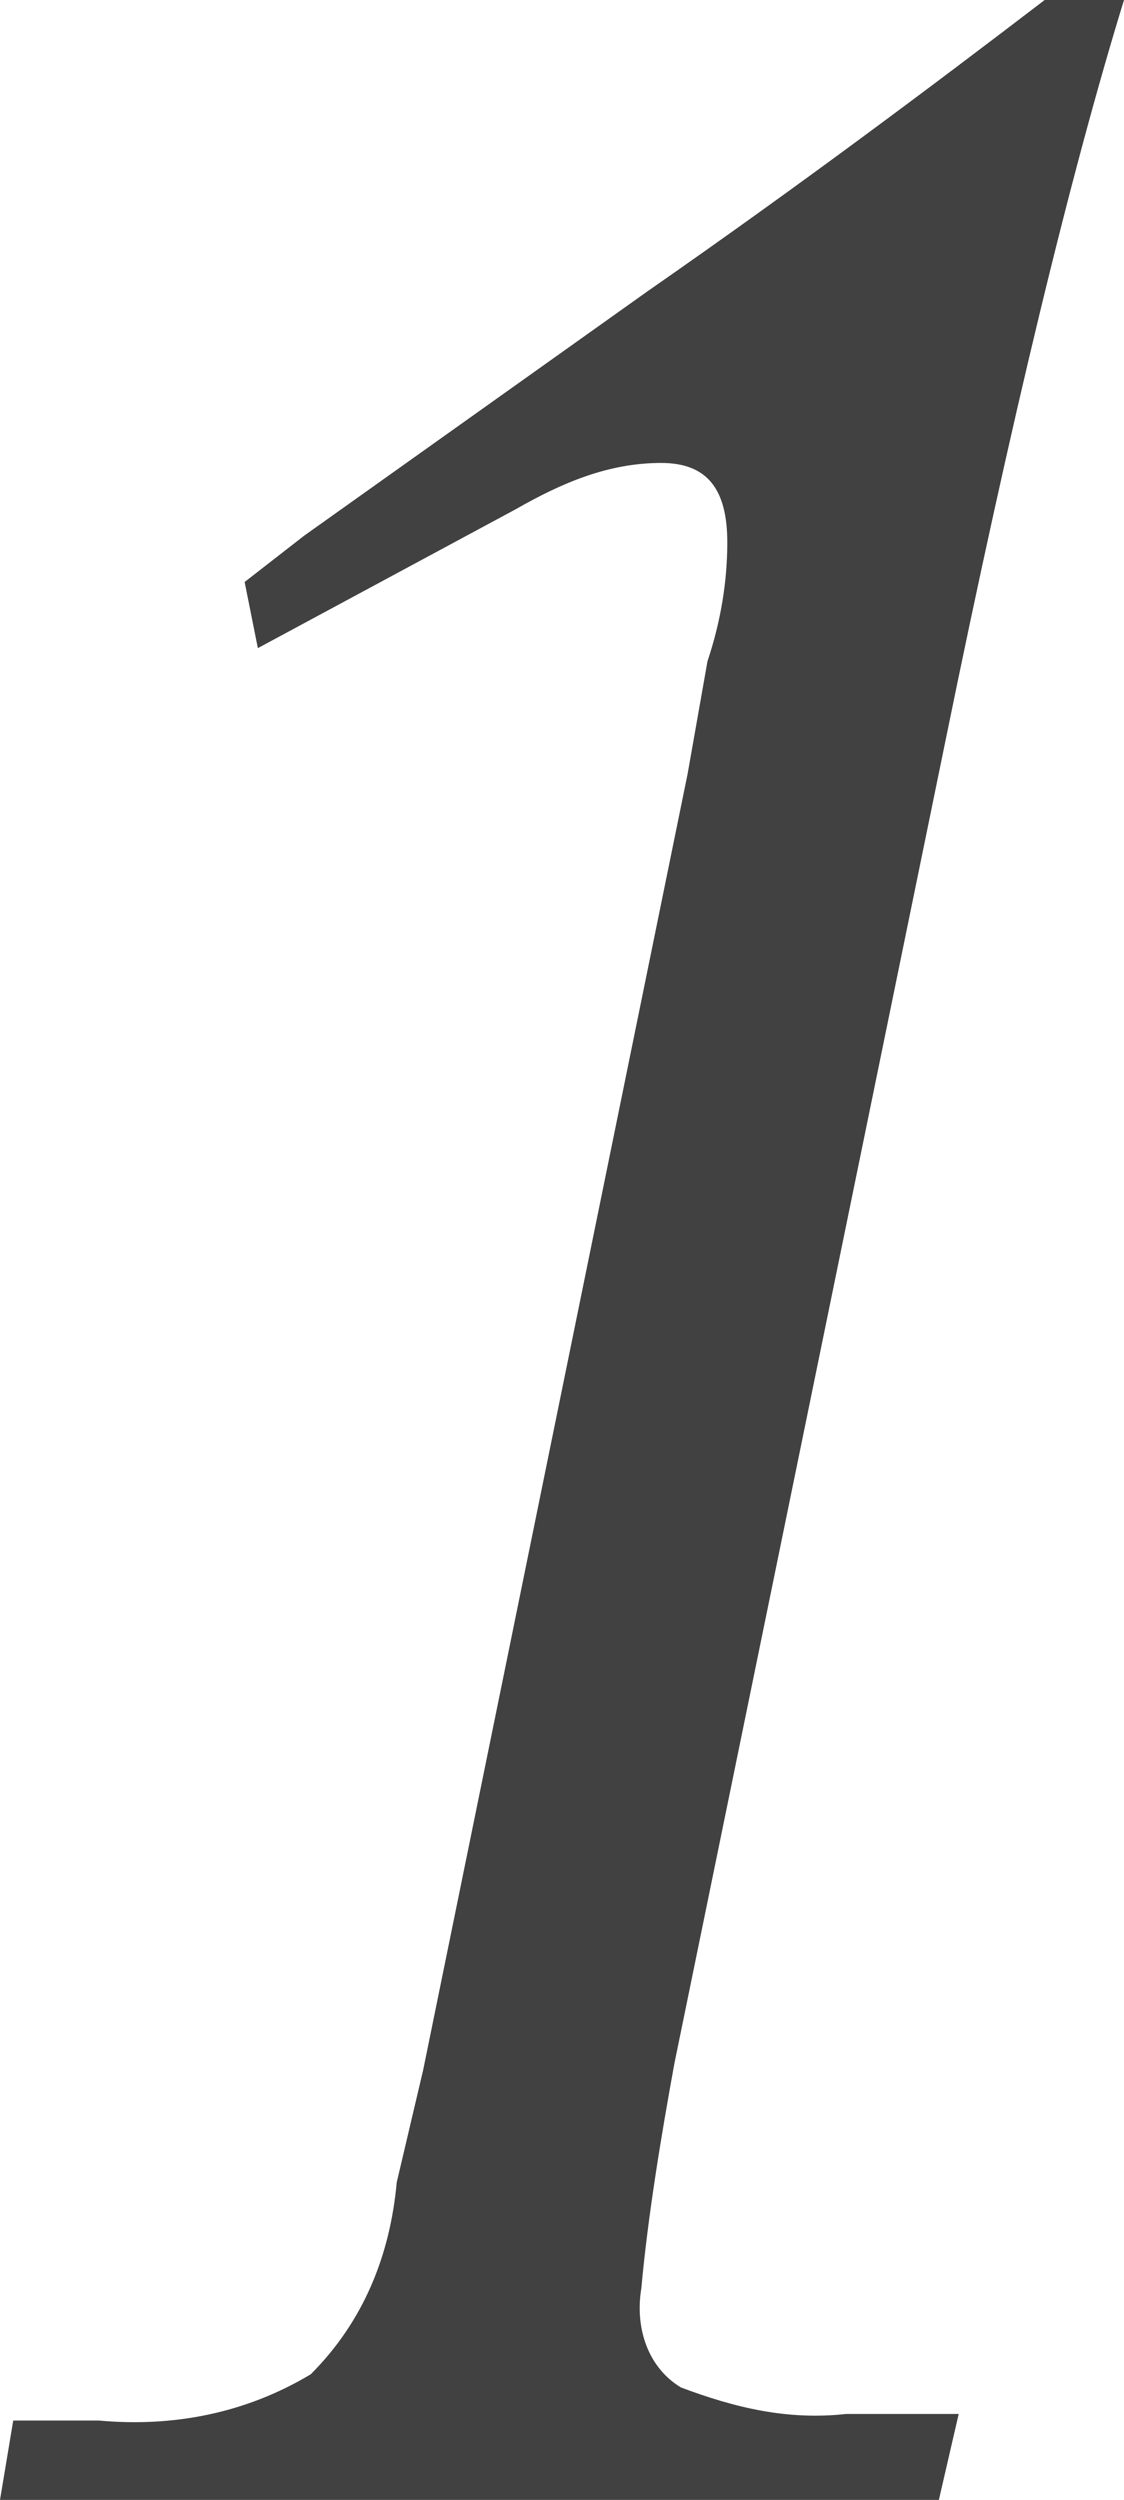
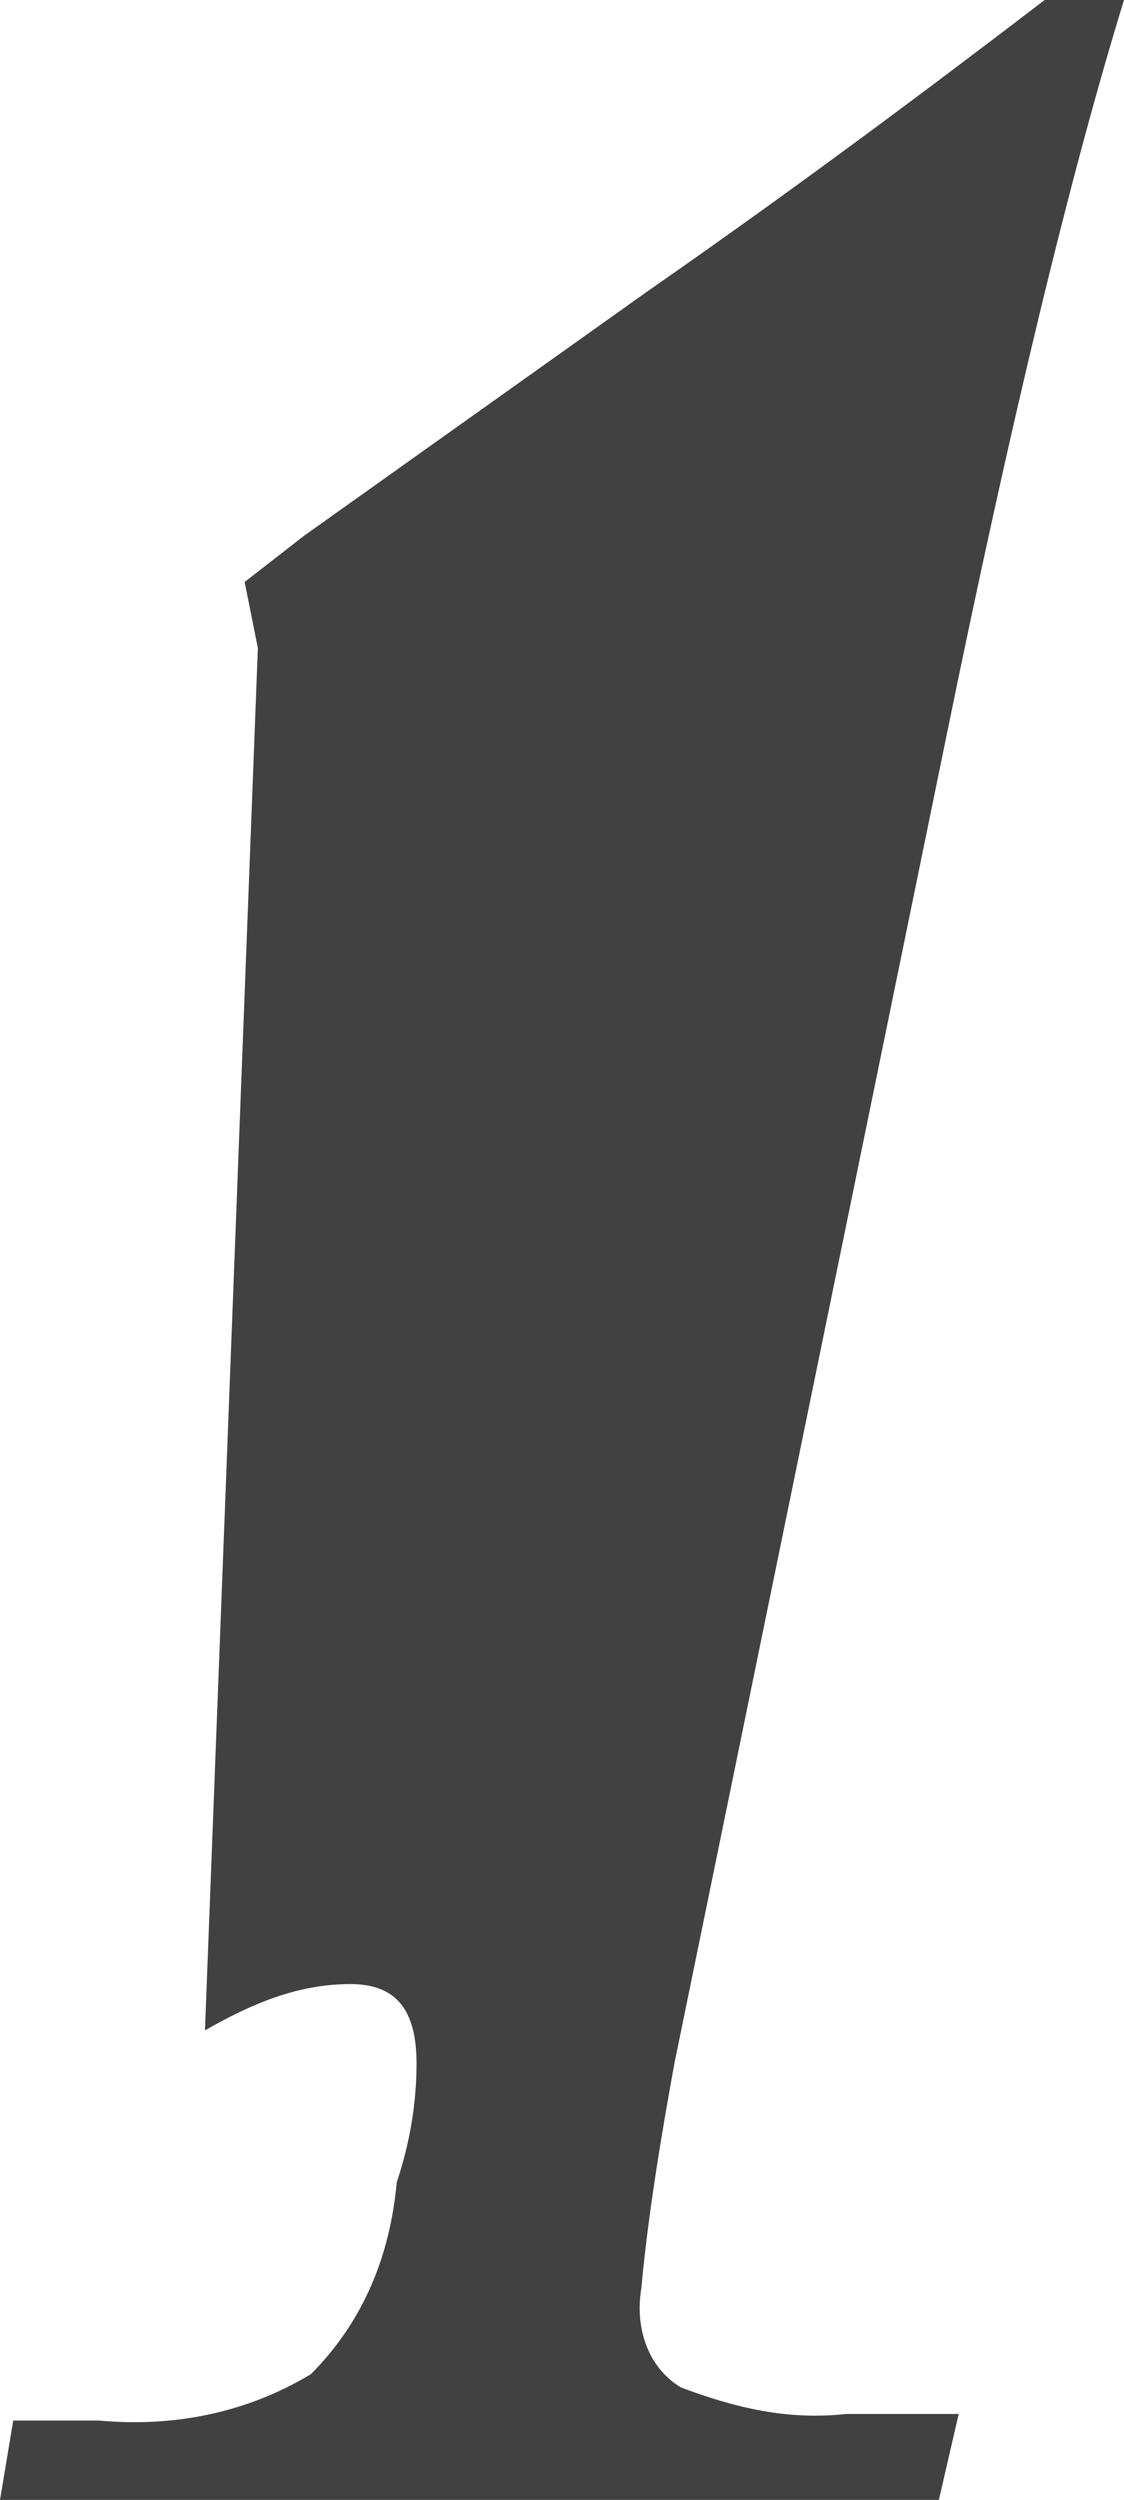
<svg xmlns="http://www.w3.org/2000/svg" width="17" height="37.8">
-   <path d="M14.2 37.8H0l.2-1.2h1.3c1.1.1 2.2-.1 3.2-.7.8-.8 1.2-1.8 1.3-2.9l.4-1.7 4-19.6.3-1.7c.2-.6.3-1.2.3-1.8 0-.8-.3-1.2-1-1.2-.8 0-1.5.3-2.2.7L3.9 9.8l-.2-1 .9-.7 5.2-3.7c2.3-1.6 4.3-3.1 6-4.4H17c-.8 2.6-1.7 6.3-2.7 11.2l-4.1 20c-.2 1.1-.4 2.3-.5 3.4-.1.6.1 1.2.6 1.5.8.3 1.6.5 2.5.4h1.7l-.3 1.3z" fill="#414141" />
+   <path d="M14.2 37.8H0l.2-1.2h1.3c1.1.1 2.2-.1 3.2-.7.8-.8 1.2-1.8 1.3-2.9c.2-.6.3-1.2.3-1.8 0-.8-.3-1.2-1-1.2-.8 0-1.5.3-2.2.7L3.9 9.8l-.2-1 .9-.7 5.2-3.7c2.3-1.6 4.3-3.1 6-4.4H17c-.8 2.6-1.7 6.3-2.7 11.2l-4.1 20c-.2 1.1-.4 2.3-.5 3.4-.1.6.1 1.2.6 1.5.8.3 1.6.5 2.5.4h1.7l-.3 1.3z" fill="#414141" />
</svg>